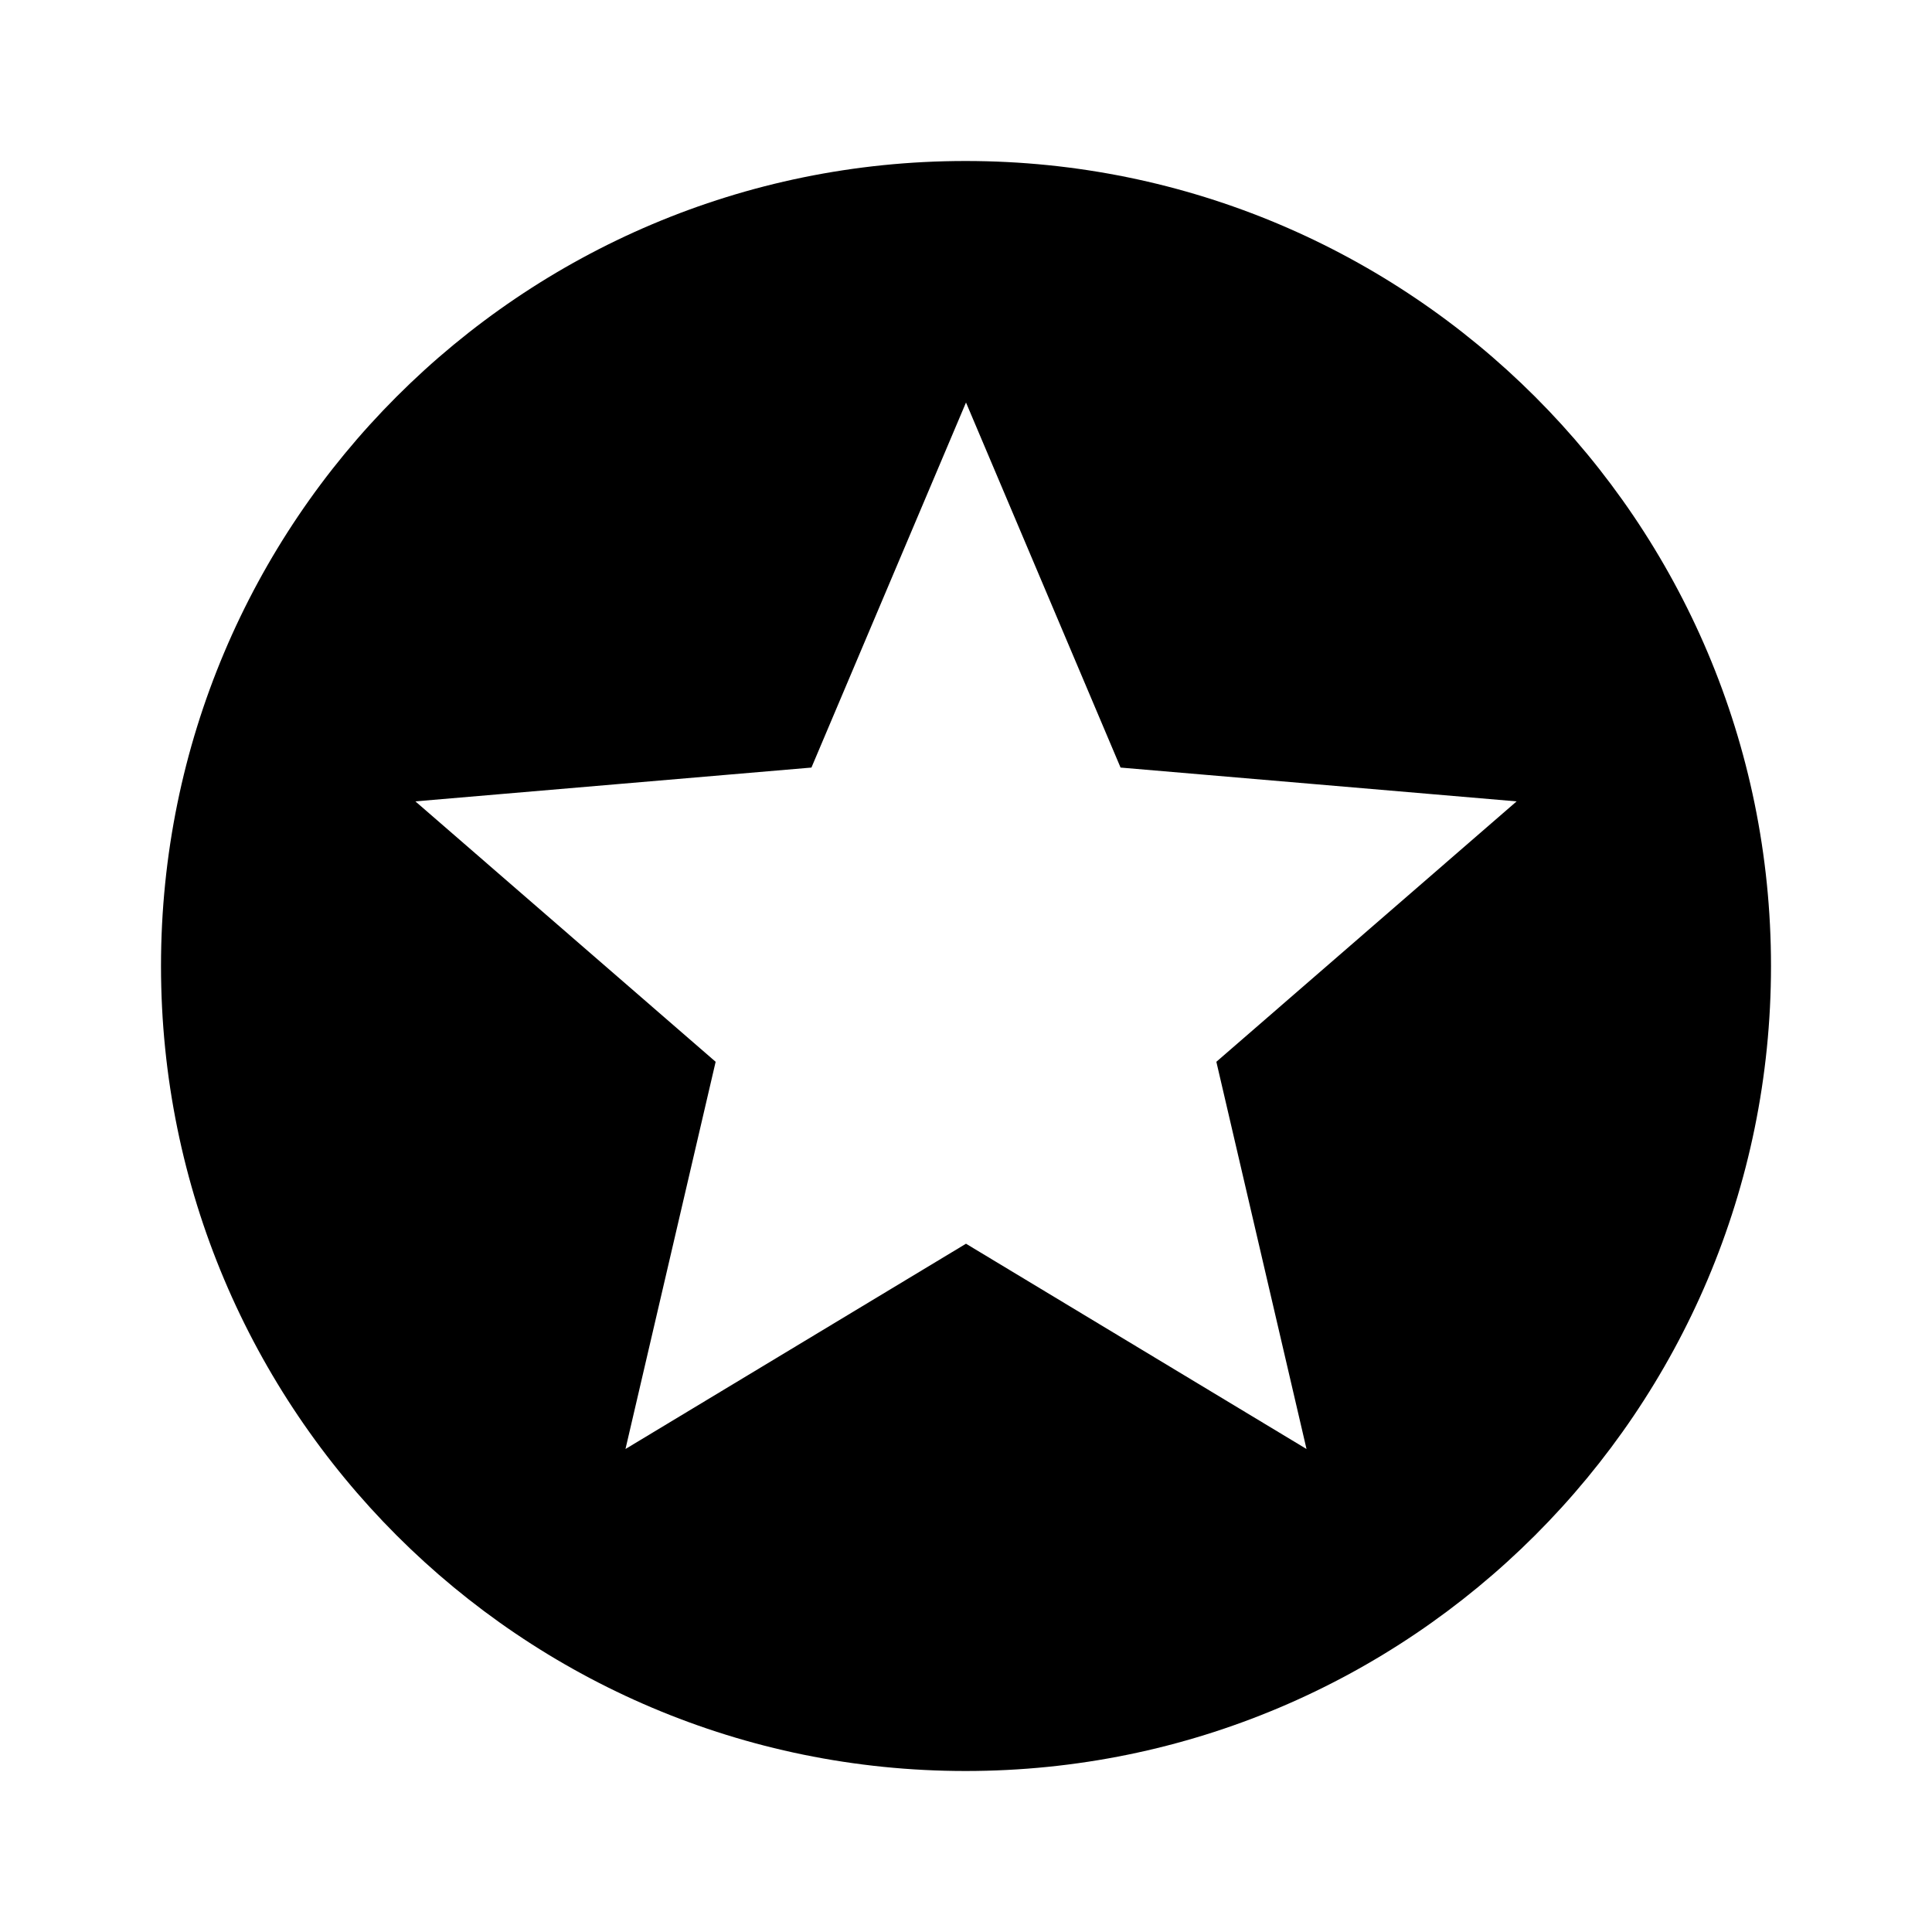
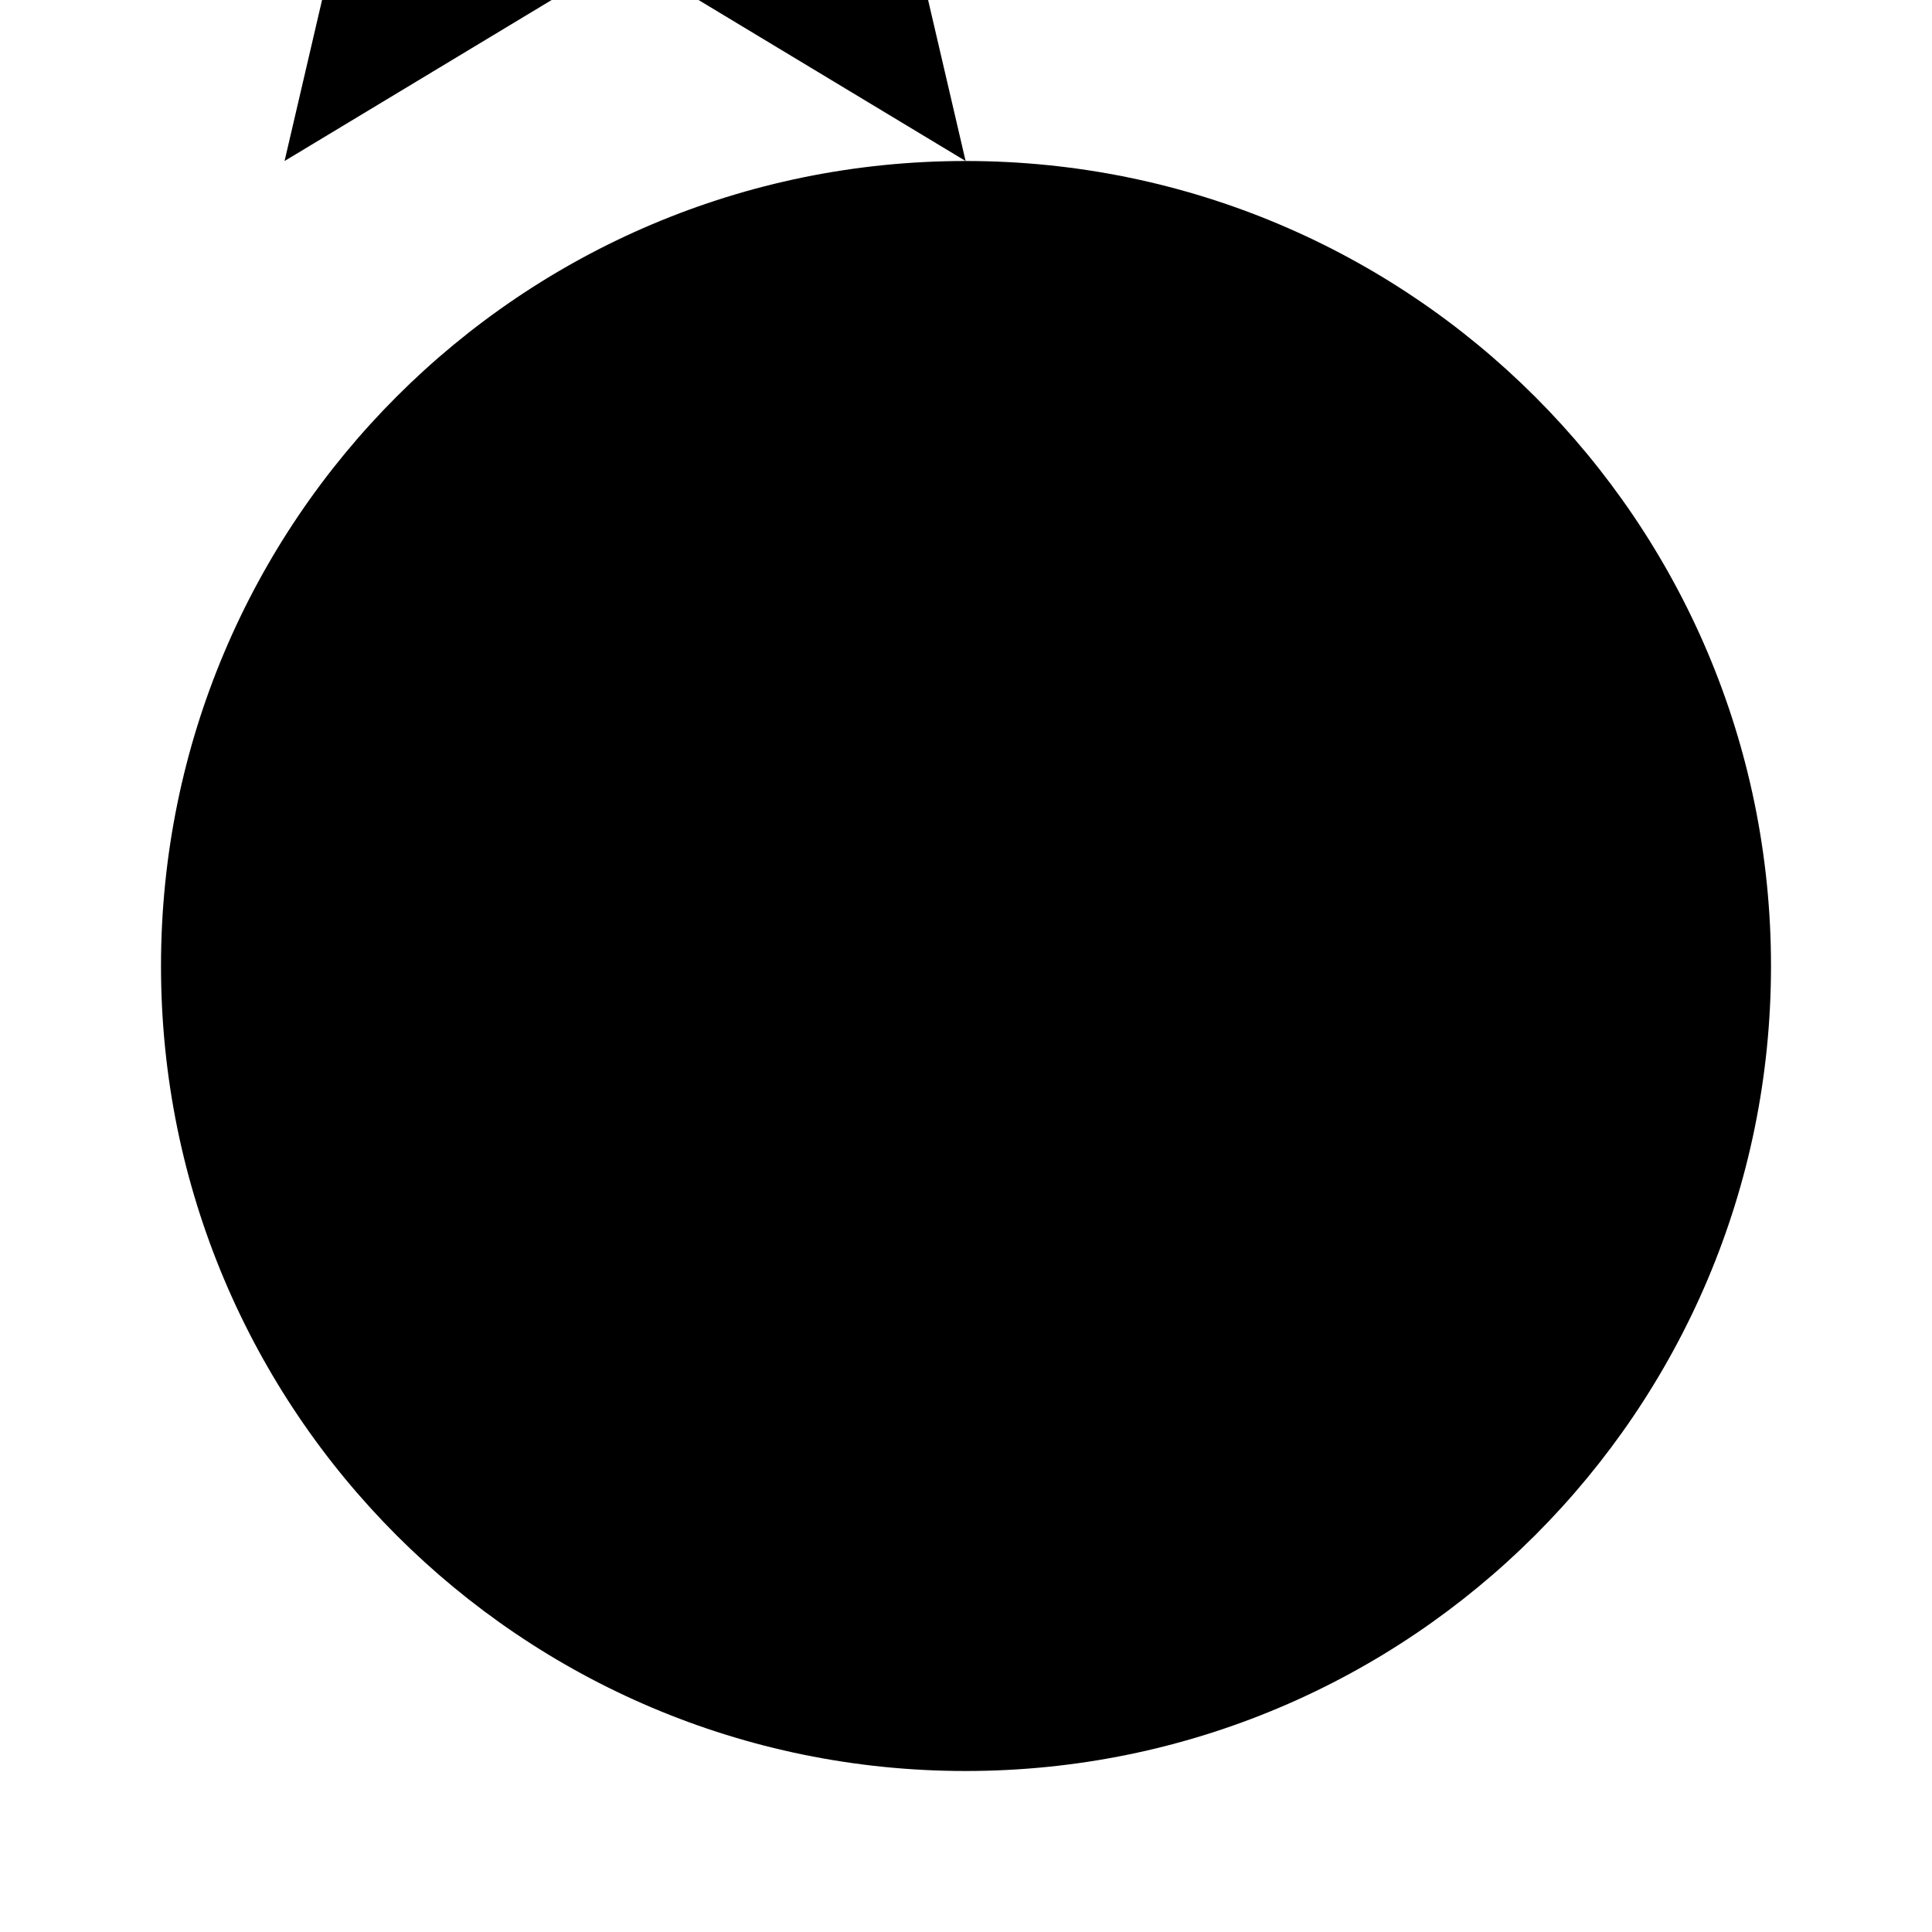
<svg xmlns="http://www.w3.org/2000/svg" height="48" viewBox="0 0 48 48" width="48">
-   <path d="M0 0h48v48h-48z" fill="none" />
-   <path d="M23.99 4c-11.05 0-19.99 8.95-19.99 20s8.94 20 19.99 20c11.05 0 20.01-8.95 20.01-20s-8.96-20-20.01-20zm8.47 32l-8.46-5.1-8.46 5.1 2.24-9.62-7.46-6.47 9.84-.84 3.84-9.07 3.84 9.07 9.84.84-7.46 6.47 2.24 9.62z" />
+   <path d="M23.99 4c-11.05 0-19.99 8.95-19.99 20s8.94 20 19.99 20c11.05 0 20.01-8.95 20.01-20s-8.96-20-20.01-20zl-8.46-5.1-8.46 5.1 2.24-9.62-7.46-6.47 9.84-.84 3.84-9.07 3.84 9.07 9.84.84-7.46 6.47 2.24 9.62z" />
</svg>